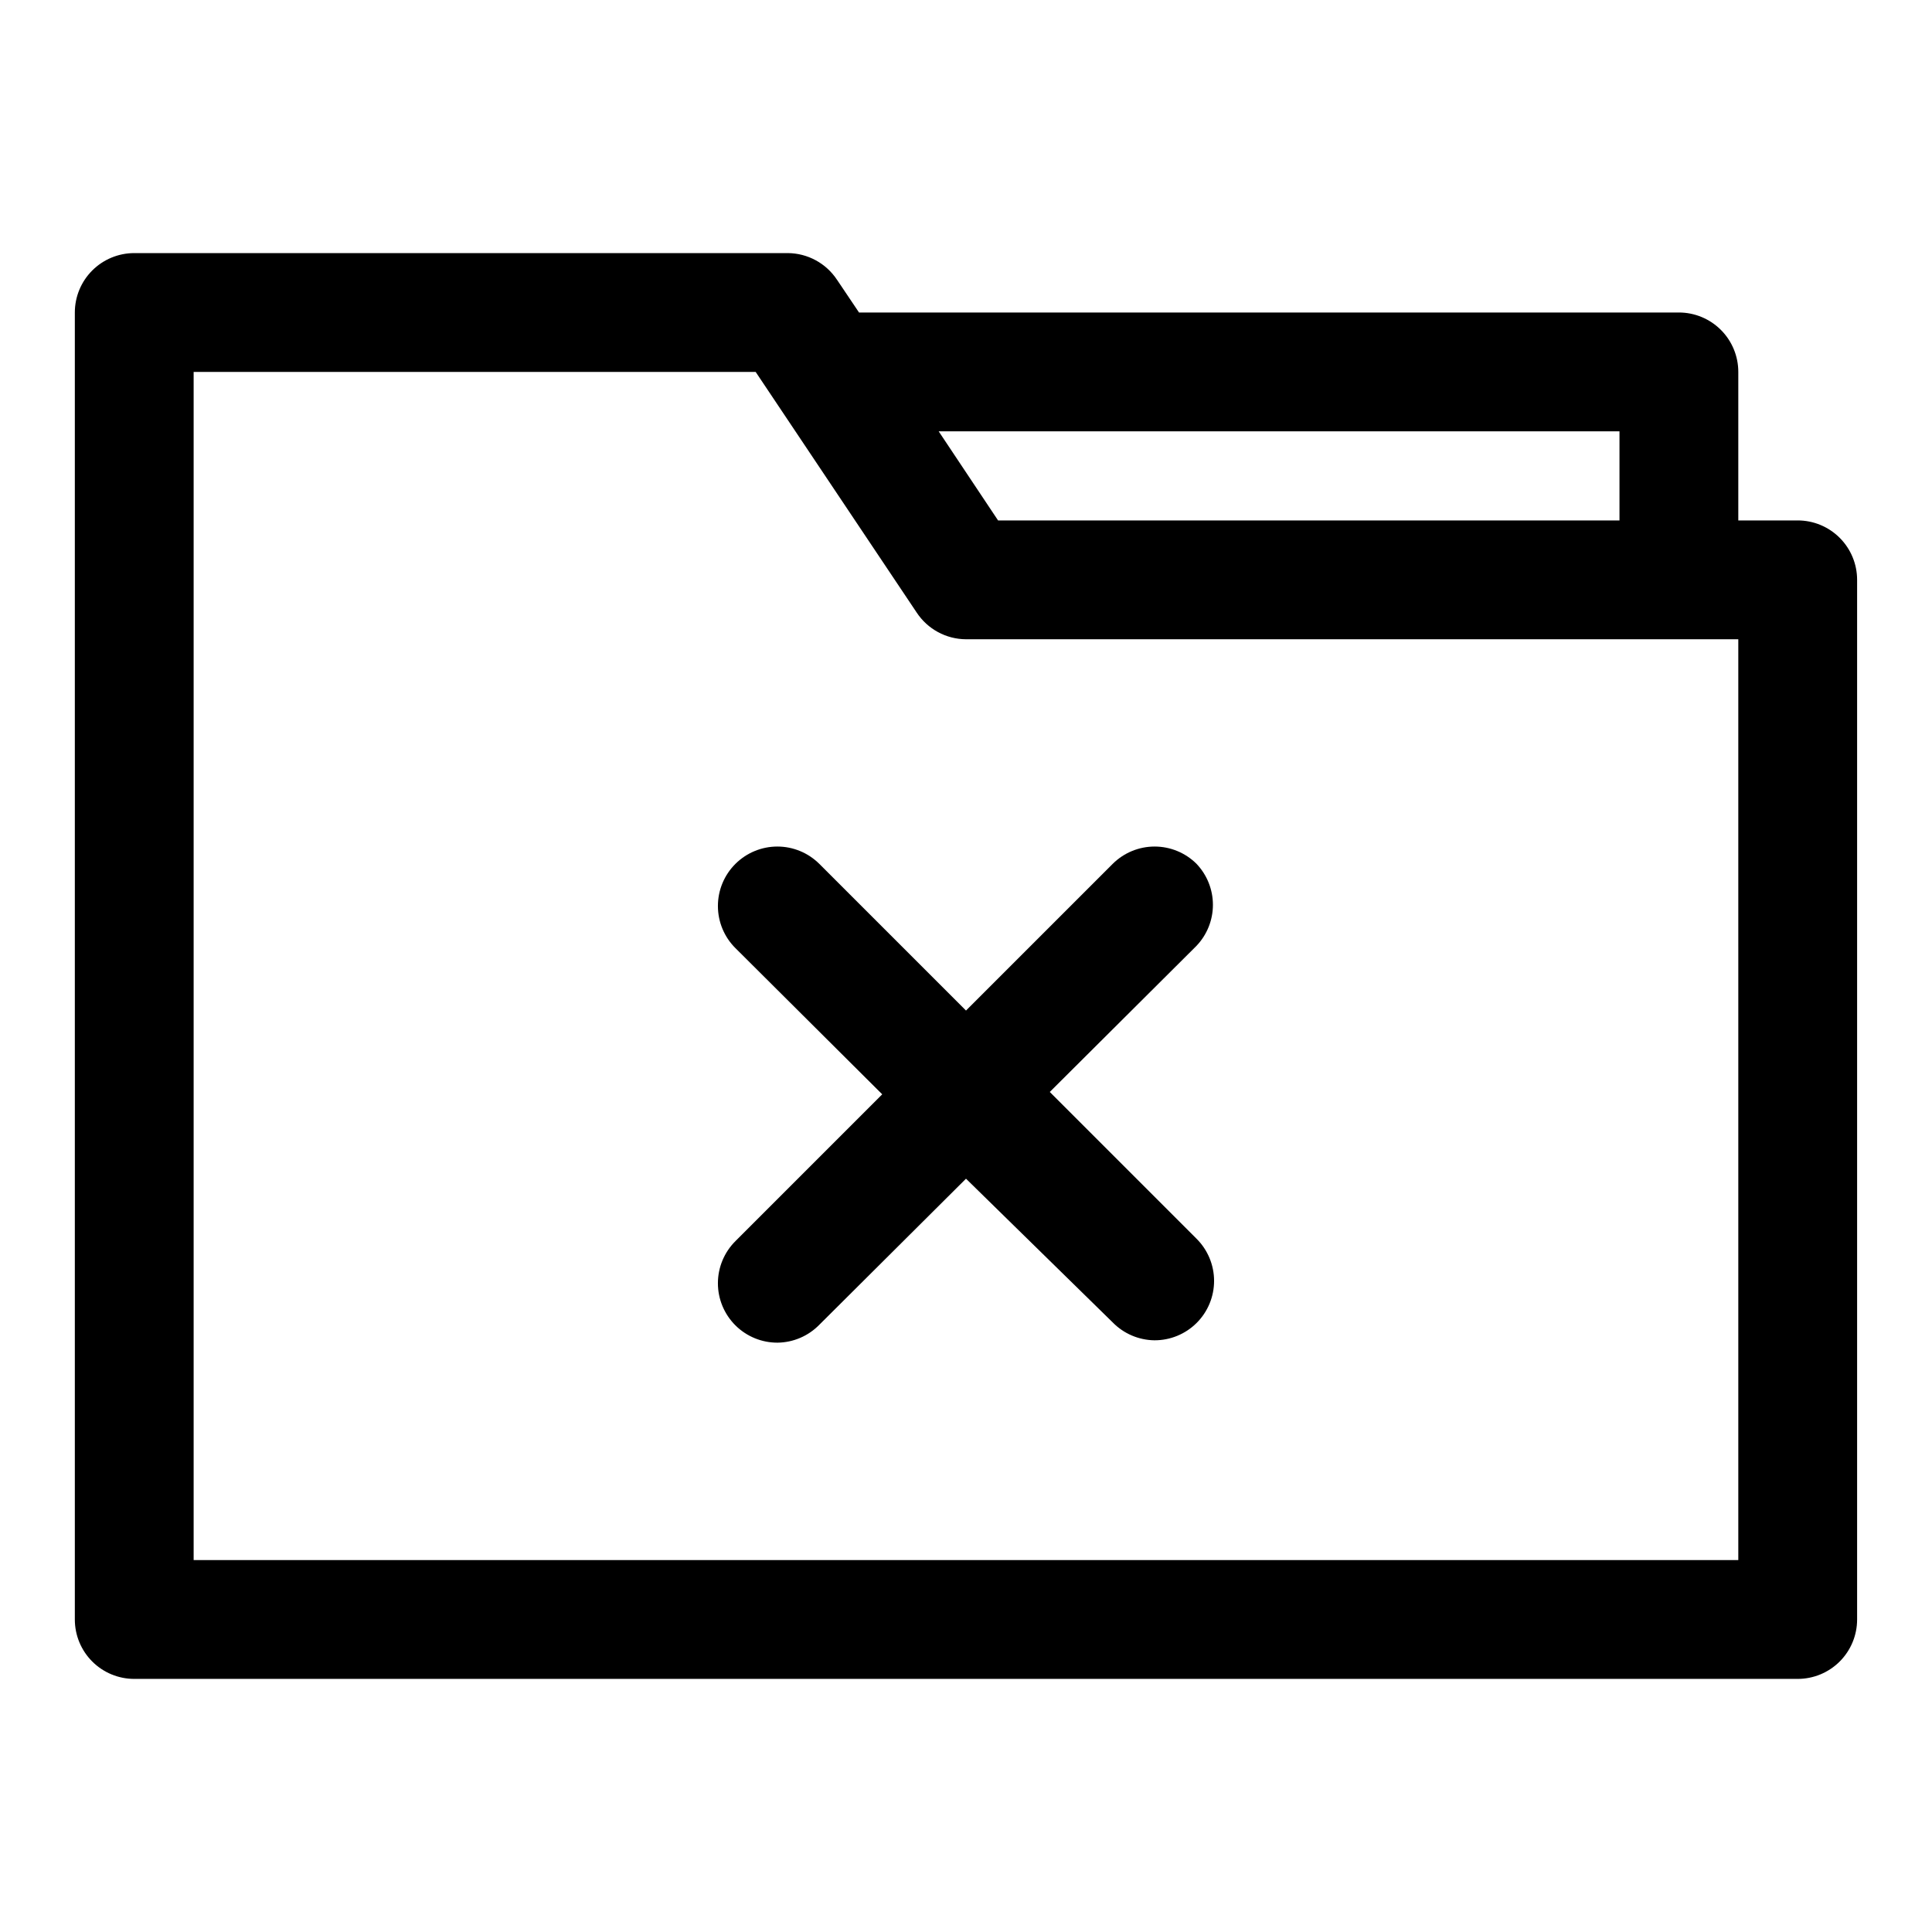
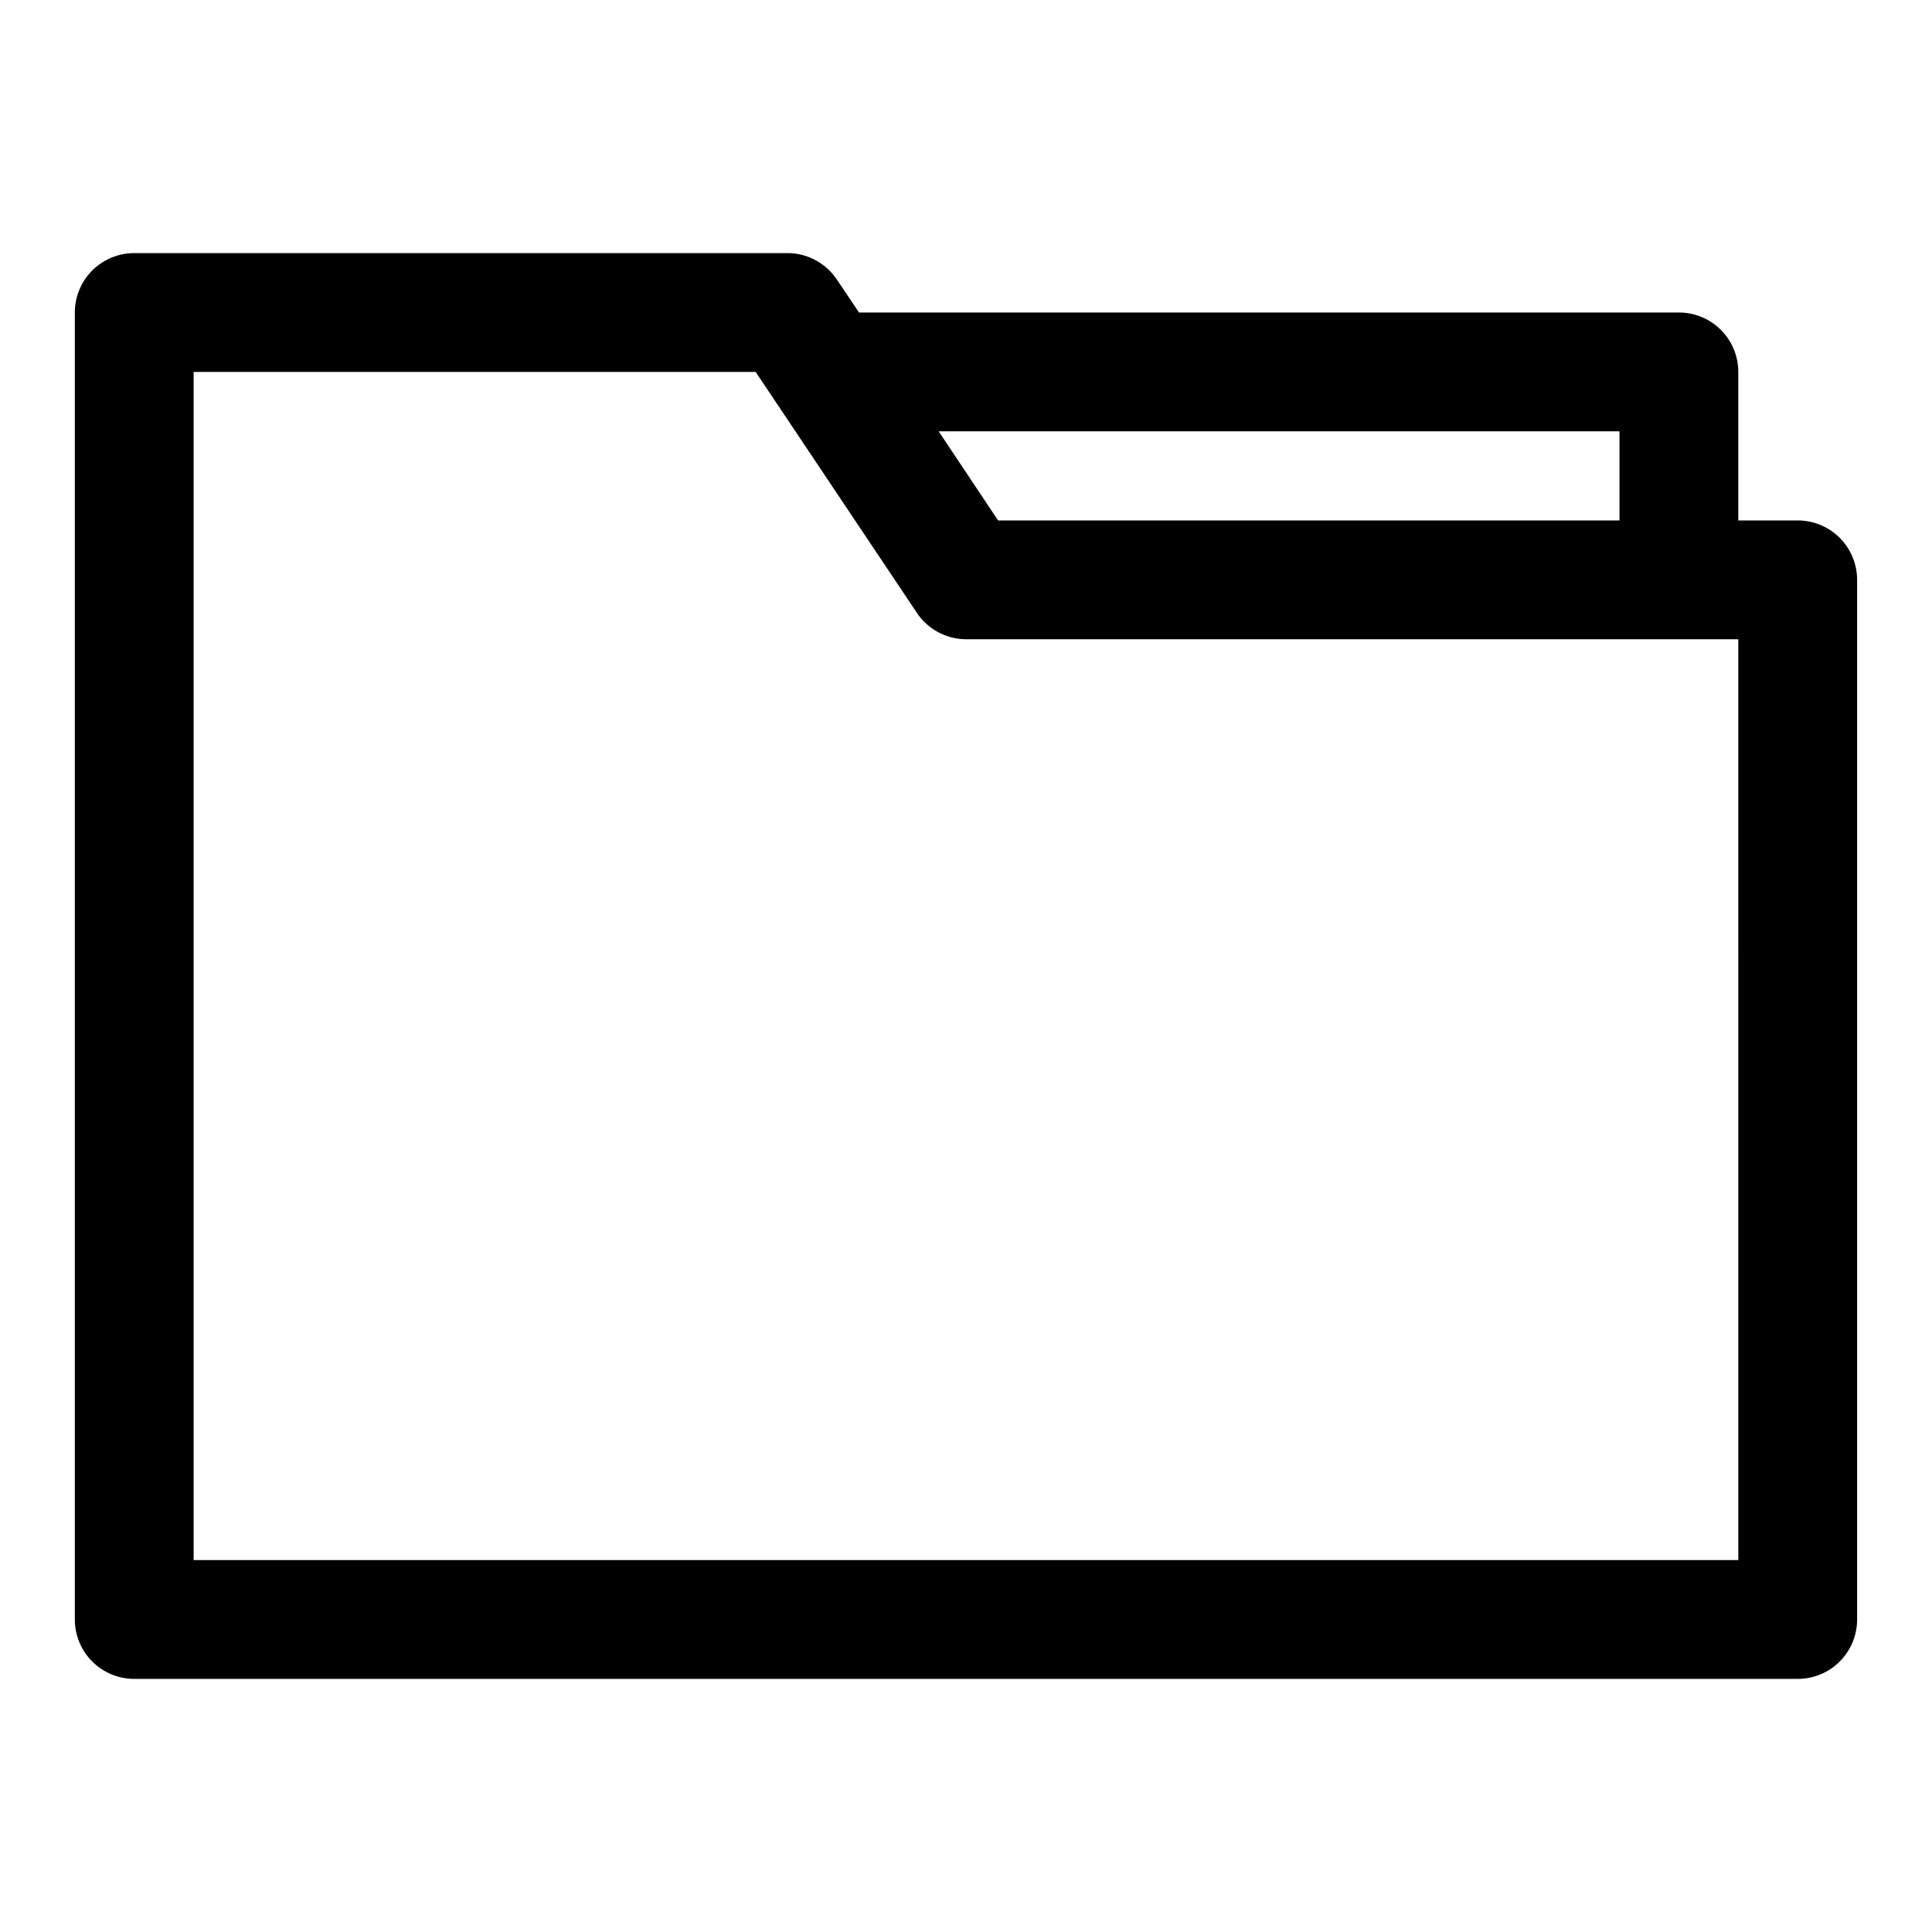
<svg xmlns="http://www.w3.org/2000/svg" fill="#000000" width="800px" height="800px" version="1.1" viewBox="144 144 512 512">
  <g>
    <path d="m620.41 281.92h-15.742v-39.359c0-4.176-1.66-8.18-4.613-11.133s-6.957-4.613-11.133-4.613h-217.27l-5.824-8.66-0.004 0.004c-2.894-4.398-7.801-7.059-13.066-7.086h-173.18c-4.176 0-8.18 1.66-11.133 4.609-2.953 2.953-4.613 6.957-4.613 11.133v346.37c0 4.176 1.66 8.18 4.613 11.133s6.957 4.609 11.133 4.609h440.83c4.176 0 8.18-1.656 11.133-4.609s4.613-6.957 4.613-11.133v-275.52c0-4.176-1.66-8.184-4.613-11.133-2.953-2.953-6.957-4.613-11.133-4.613zm-47.23-23.617v23.617h-164.68l-15.742-23.617zm31.488 299.14h-409.35v-314.88h148.94l42.668 63.762c2.898 4.398 7.801 7.059 13.07 7.086h204.67z" />
-     <path d="m461.09 372.92c-2.949-2.93-6.941-4.578-11.102-4.578-4.156 0-8.148 1.648-11.098 4.578l-38.887 38.887-38.887-38.887h-0.004c-2.949-2.93-6.938-4.578-11.098-4.578-4.16 0-8.148 1.648-11.102 4.578-2.981 2.957-4.656 6.981-4.656 11.18 0 4.199 1.676 8.223 4.656 11.176l38.887 38.73-38.887 38.887v0.004c-2.977 2.953-4.652 6.973-4.656 11.164-0.004 4.195 1.668 8.215 4.641 11.176 2.973 2.957 7 4.606 11.195 4.582 4.152-0.059 8.113-1.758 11.02-4.723l38.891-38.73 38.887 38.098c2.906 2.969 6.867 4.664 11.02 4.727 4.195 0.023 8.223-1.625 11.199-4.586 2.973-2.957 4.641-6.977 4.637-11.172-0.004-4.195-1.68-8.211-4.656-11.164l-38.887-38.887 38.887-38.73v-0.004c2.789-2.926 4.348-6.816 4.348-10.863 0-4.043-1.559-7.934-4.348-10.863z" />
  </g>
</svg>